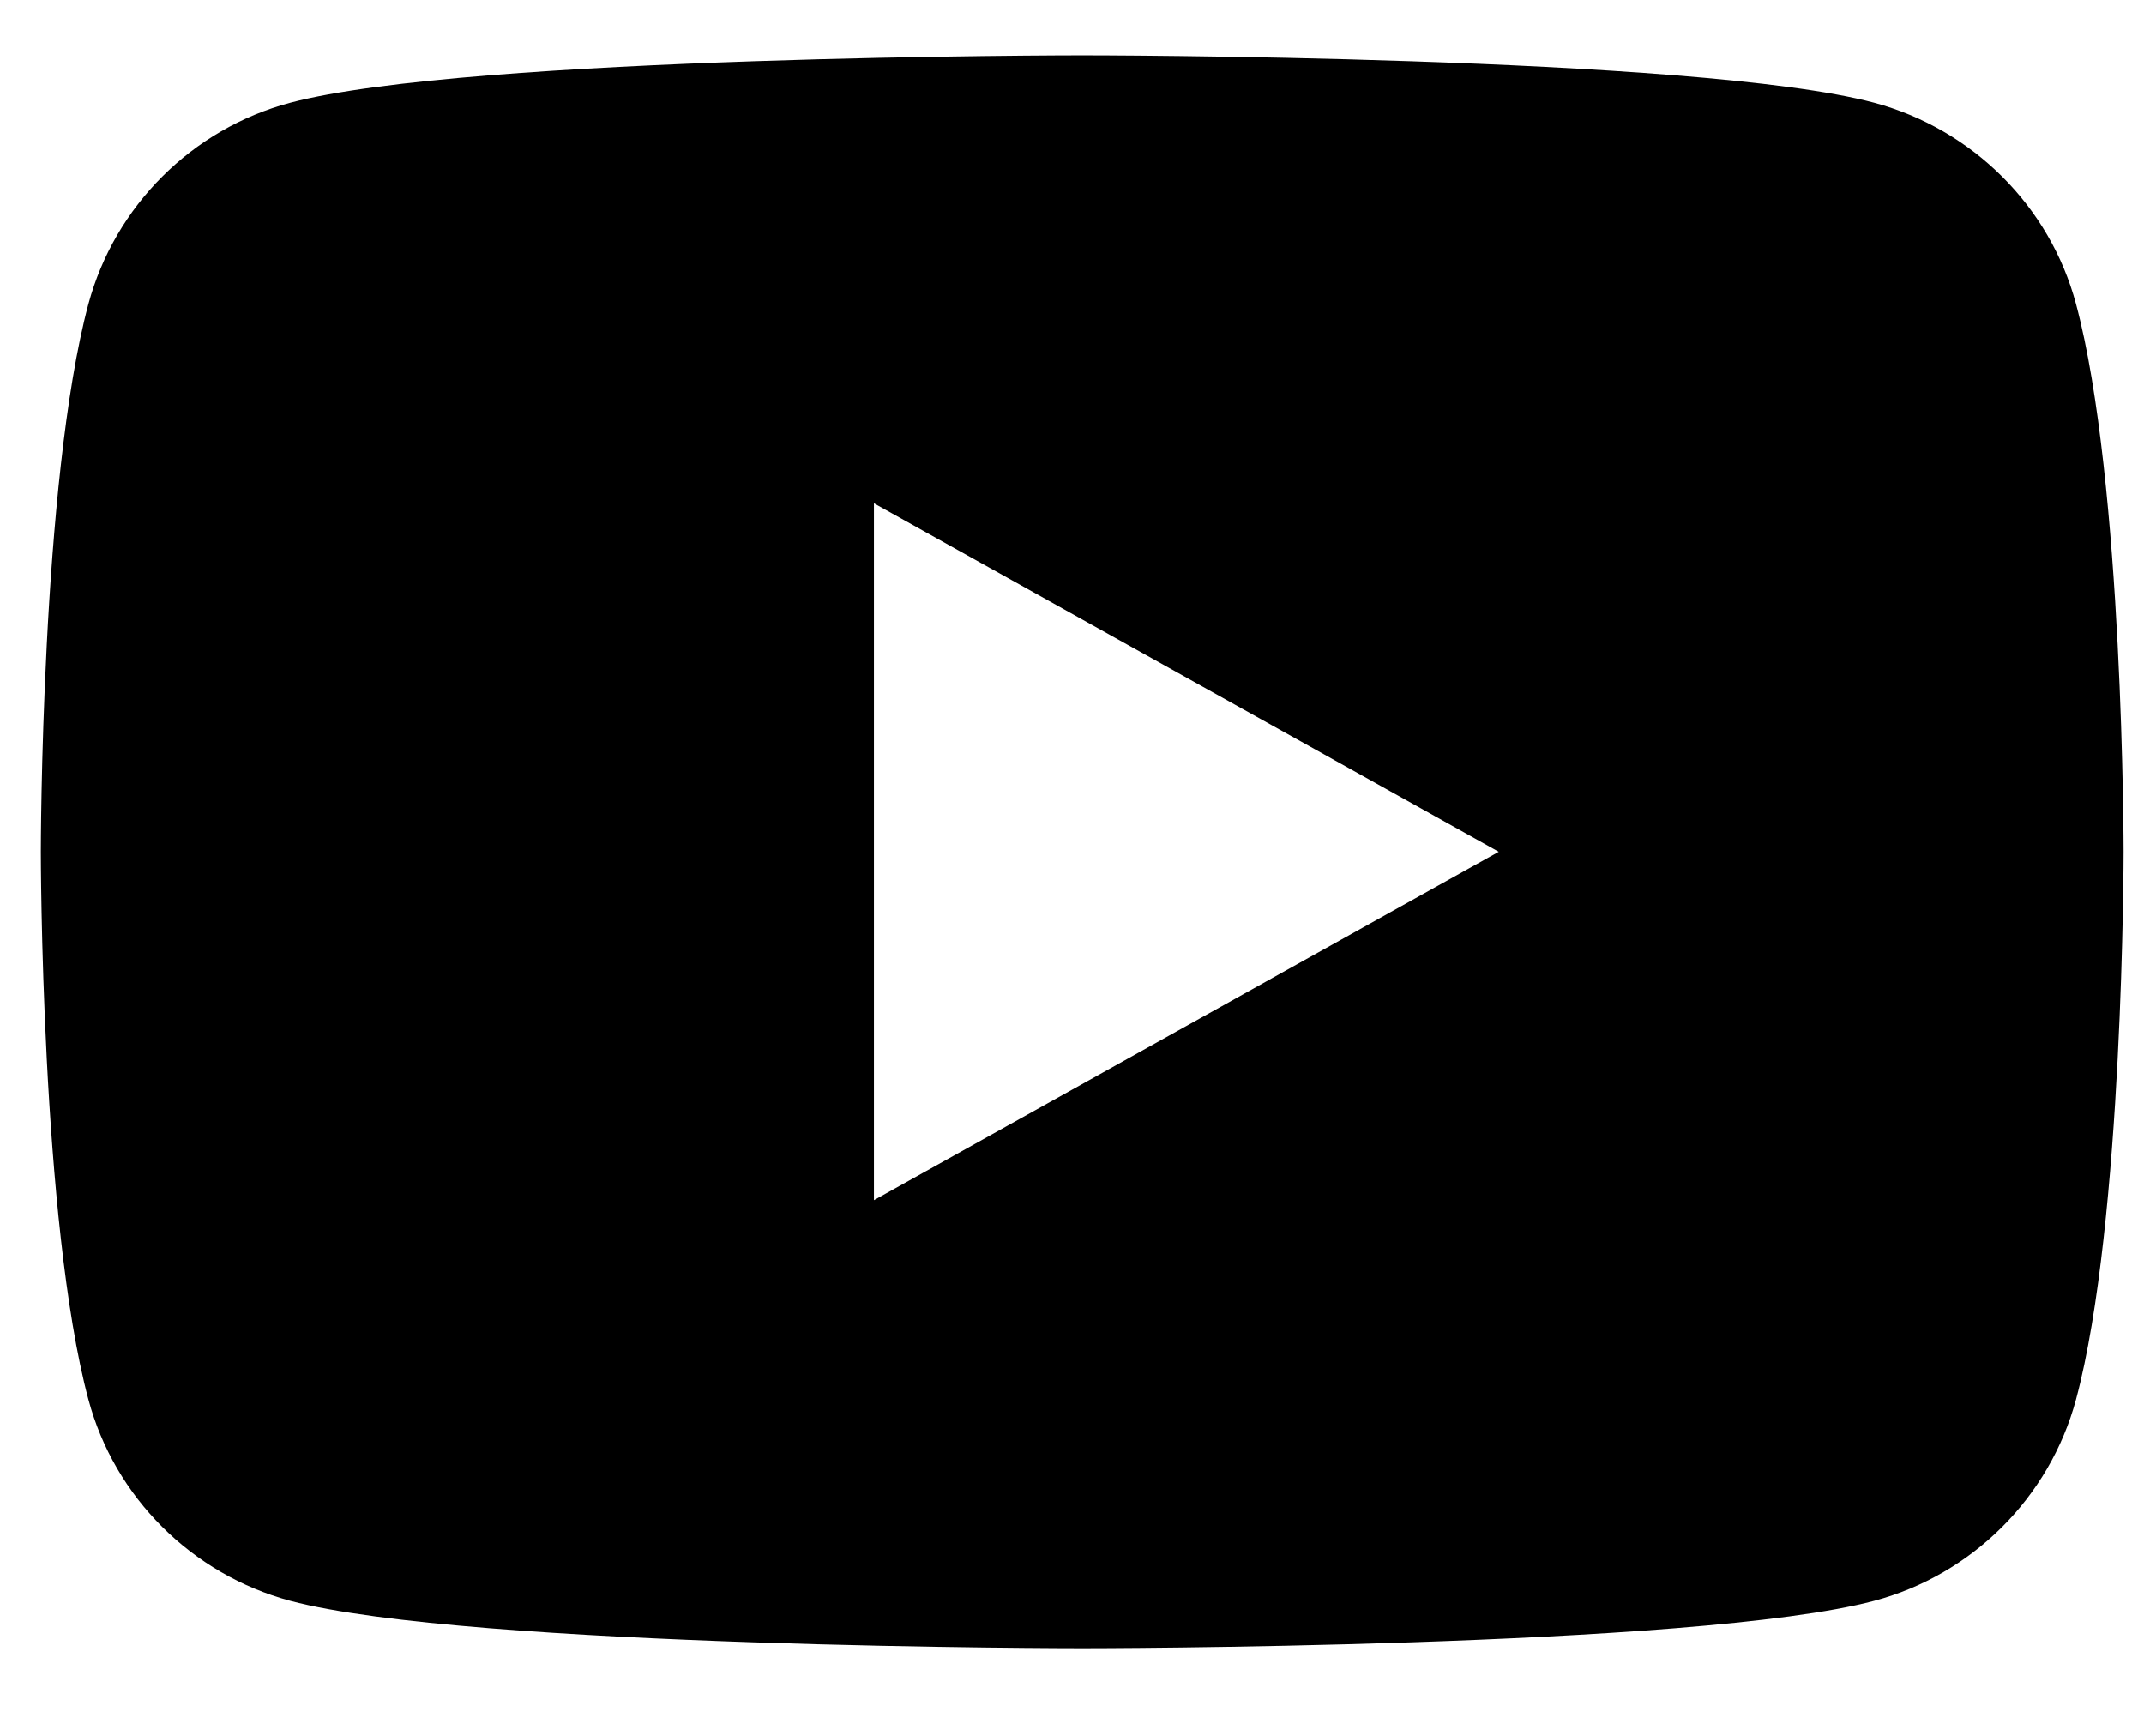
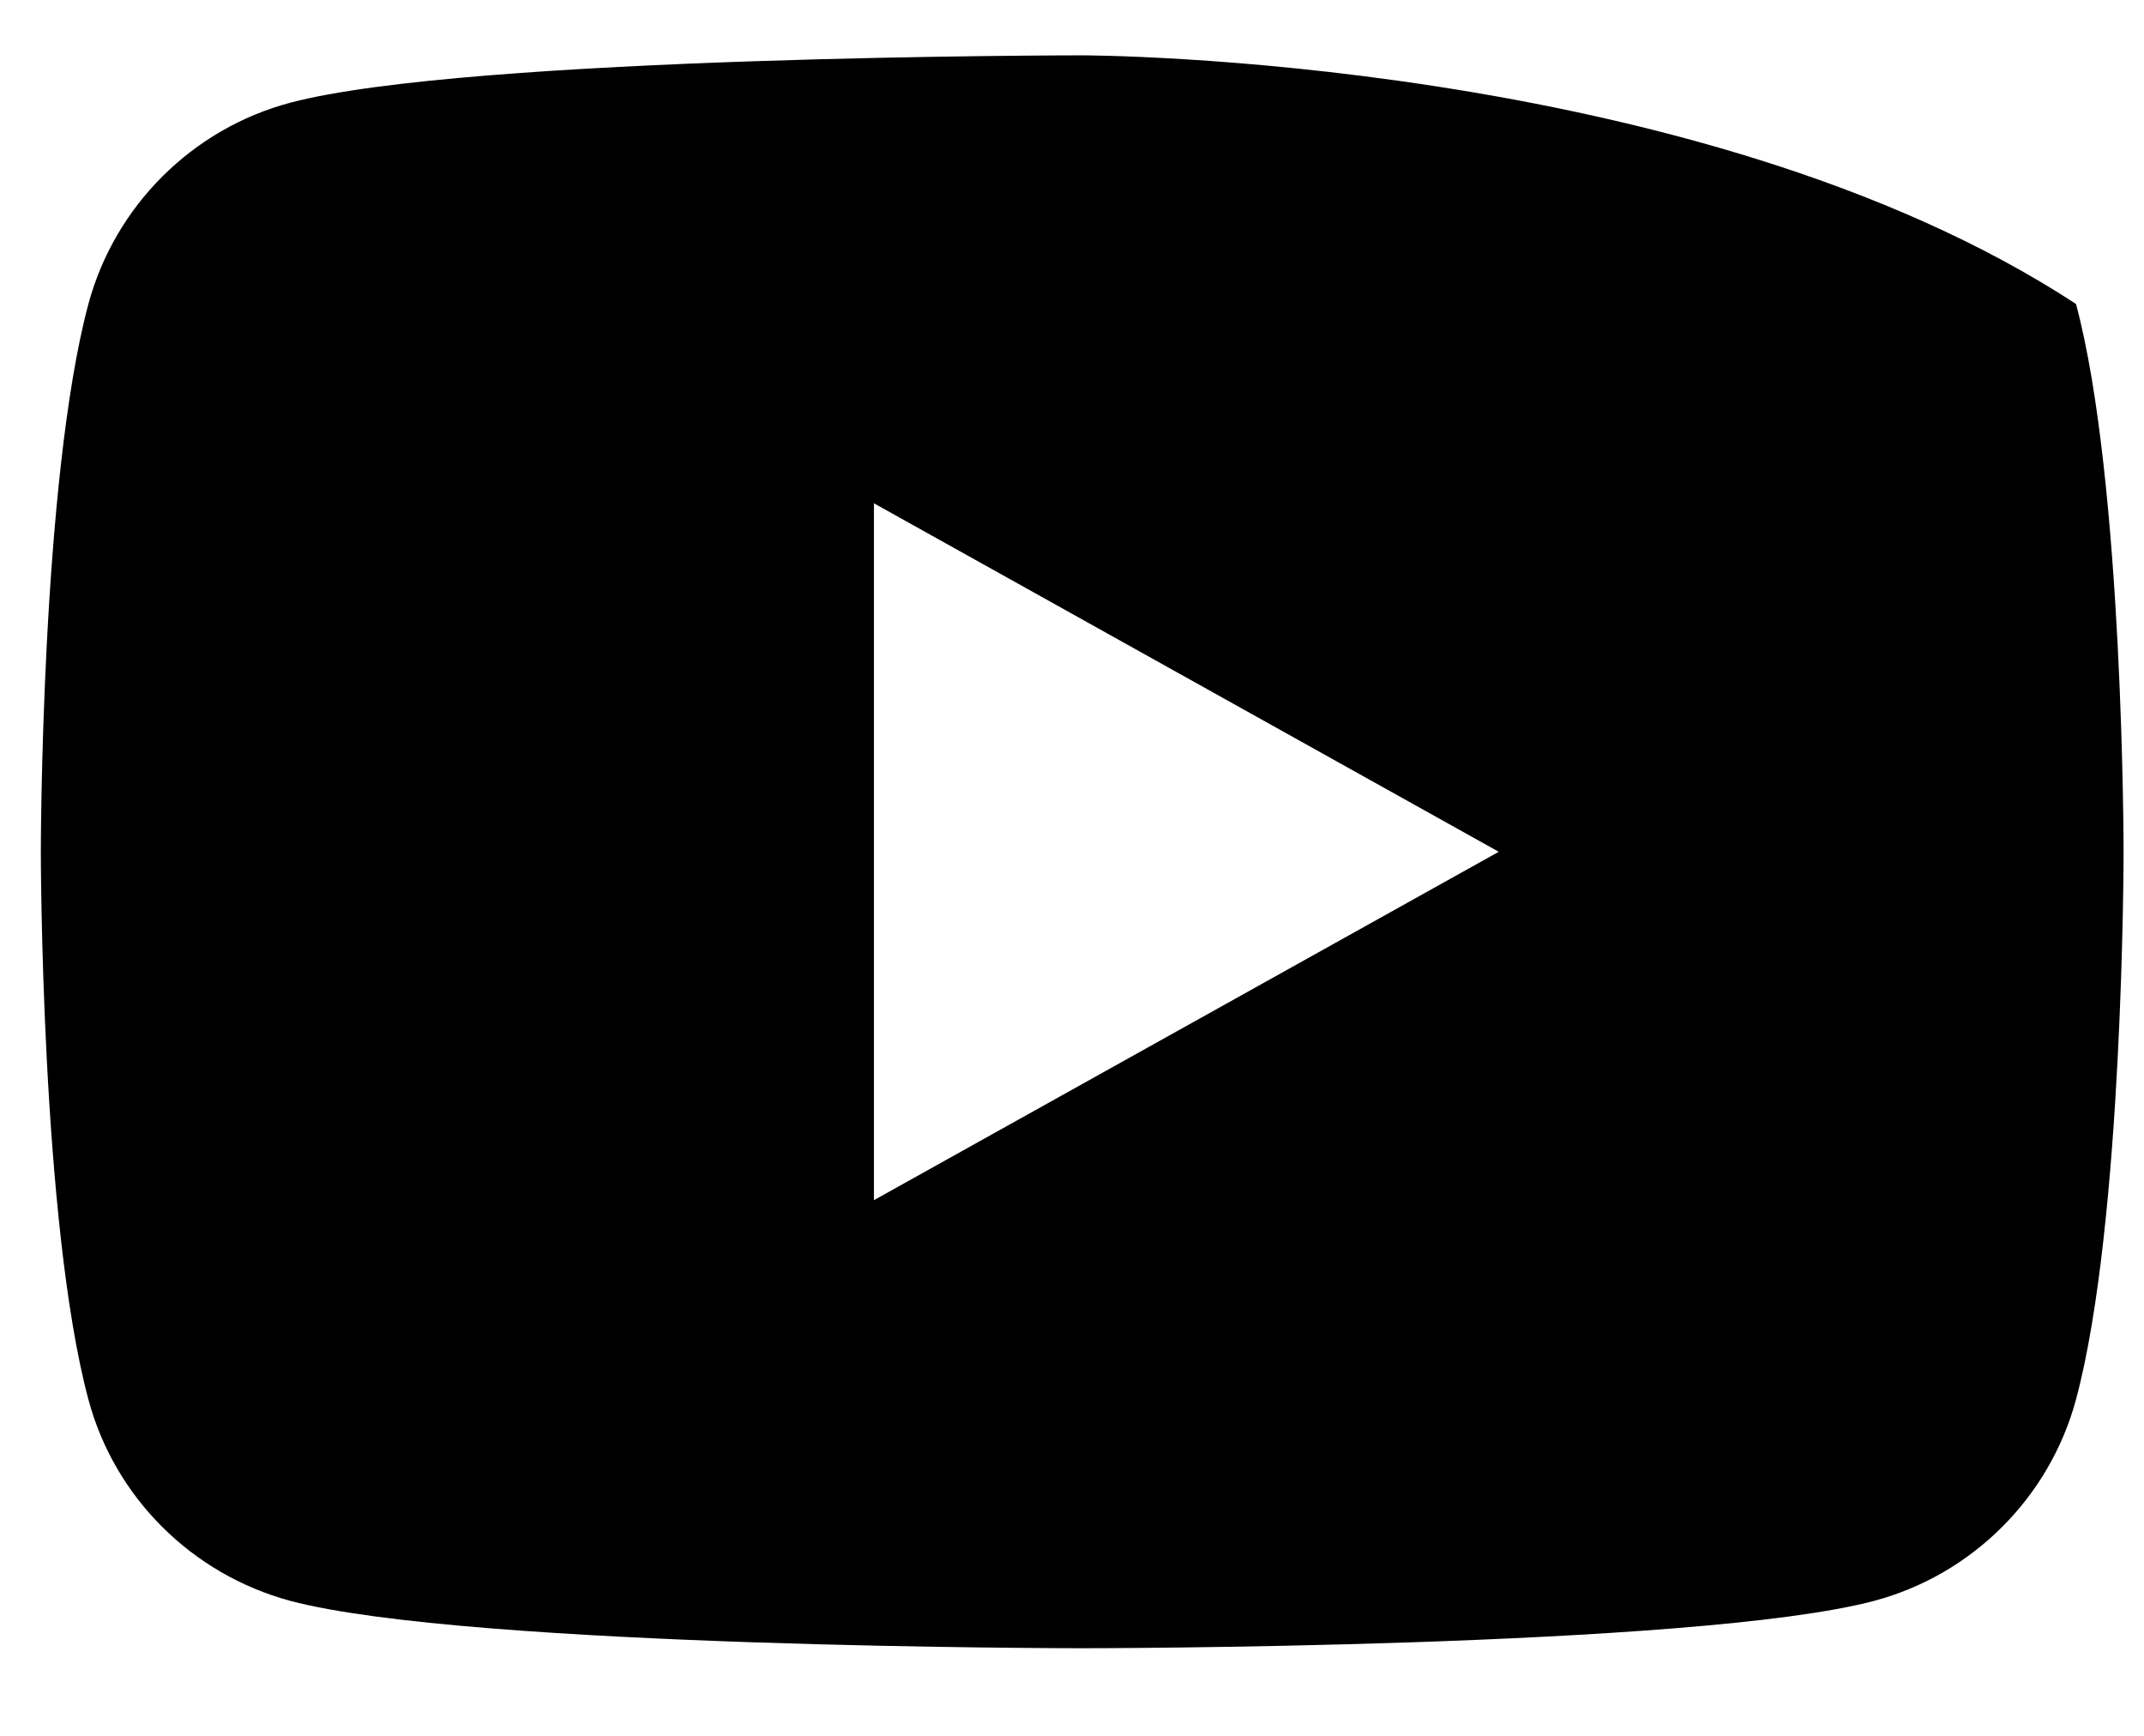
<svg xmlns="http://www.w3.org/2000/svg" width="21" height="17" viewBox="0 0 21 17" fill="none">
-   <path fill-rule="evenodd" clip-rule="evenodd" d="M20.8 8.342C20.8 8.342 20.8 4.715 20.334 2.977C20.078 2.02 19.321 1.265 18.357 1.006C16.614 0.542 10.6 0.542 10.6 0.542C10.6 0.542 4.589 0.542 2.843 1.006C1.883 1.261 1.125 2.017 0.866 2.977C0.4 4.715 0.4 8.342 0.4 8.342C0.4 8.342 0.4 11.969 0.866 13.706C1.122 14.664 1.879 15.418 2.843 15.678C4.589 16.142 10.6 16.142 10.6 16.142C10.6 16.142 16.614 16.142 18.357 15.678C19.317 15.422 20.075 14.667 20.334 13.706C20.8 11.969 20.8 8.342 20.8 8.342ZM14.68 8.342L8.56 11.754V4.929L14.68 8.342Z" fill="currentColor" />
+   <path fill-rule="evenodd" clip-rule="evenodd" d="M20.8 8.342C20.8 8.342 20.8 4.715 20.334 2.977C16.614 0.542 10.6 0.542 10.6 0.542C10.6 0.542 4.589 0.542 2.843 1.006C1.883 1.261 1.125 2.017 0.866 2.977C0.4 4.715 0.4 8.342 0.4 8.342C0.4 8.342 0.4 11.969 0.866 13.706C1.122 14.664 1.879 15.418 2.843 15.678C4.589 16.142 10.6 16.142 10.6 16.142C10.6 16.142 16.614 16.142 18.357 15.678C19.317 15.422 20.075 14.667 20.334 13.706C20.8 11.969 20.8 8.342 20.8 8.342ZM14.68 8.342L8.56 11.754V4.929L14.68 8.342Z" fill="currentColor" />
</svg>